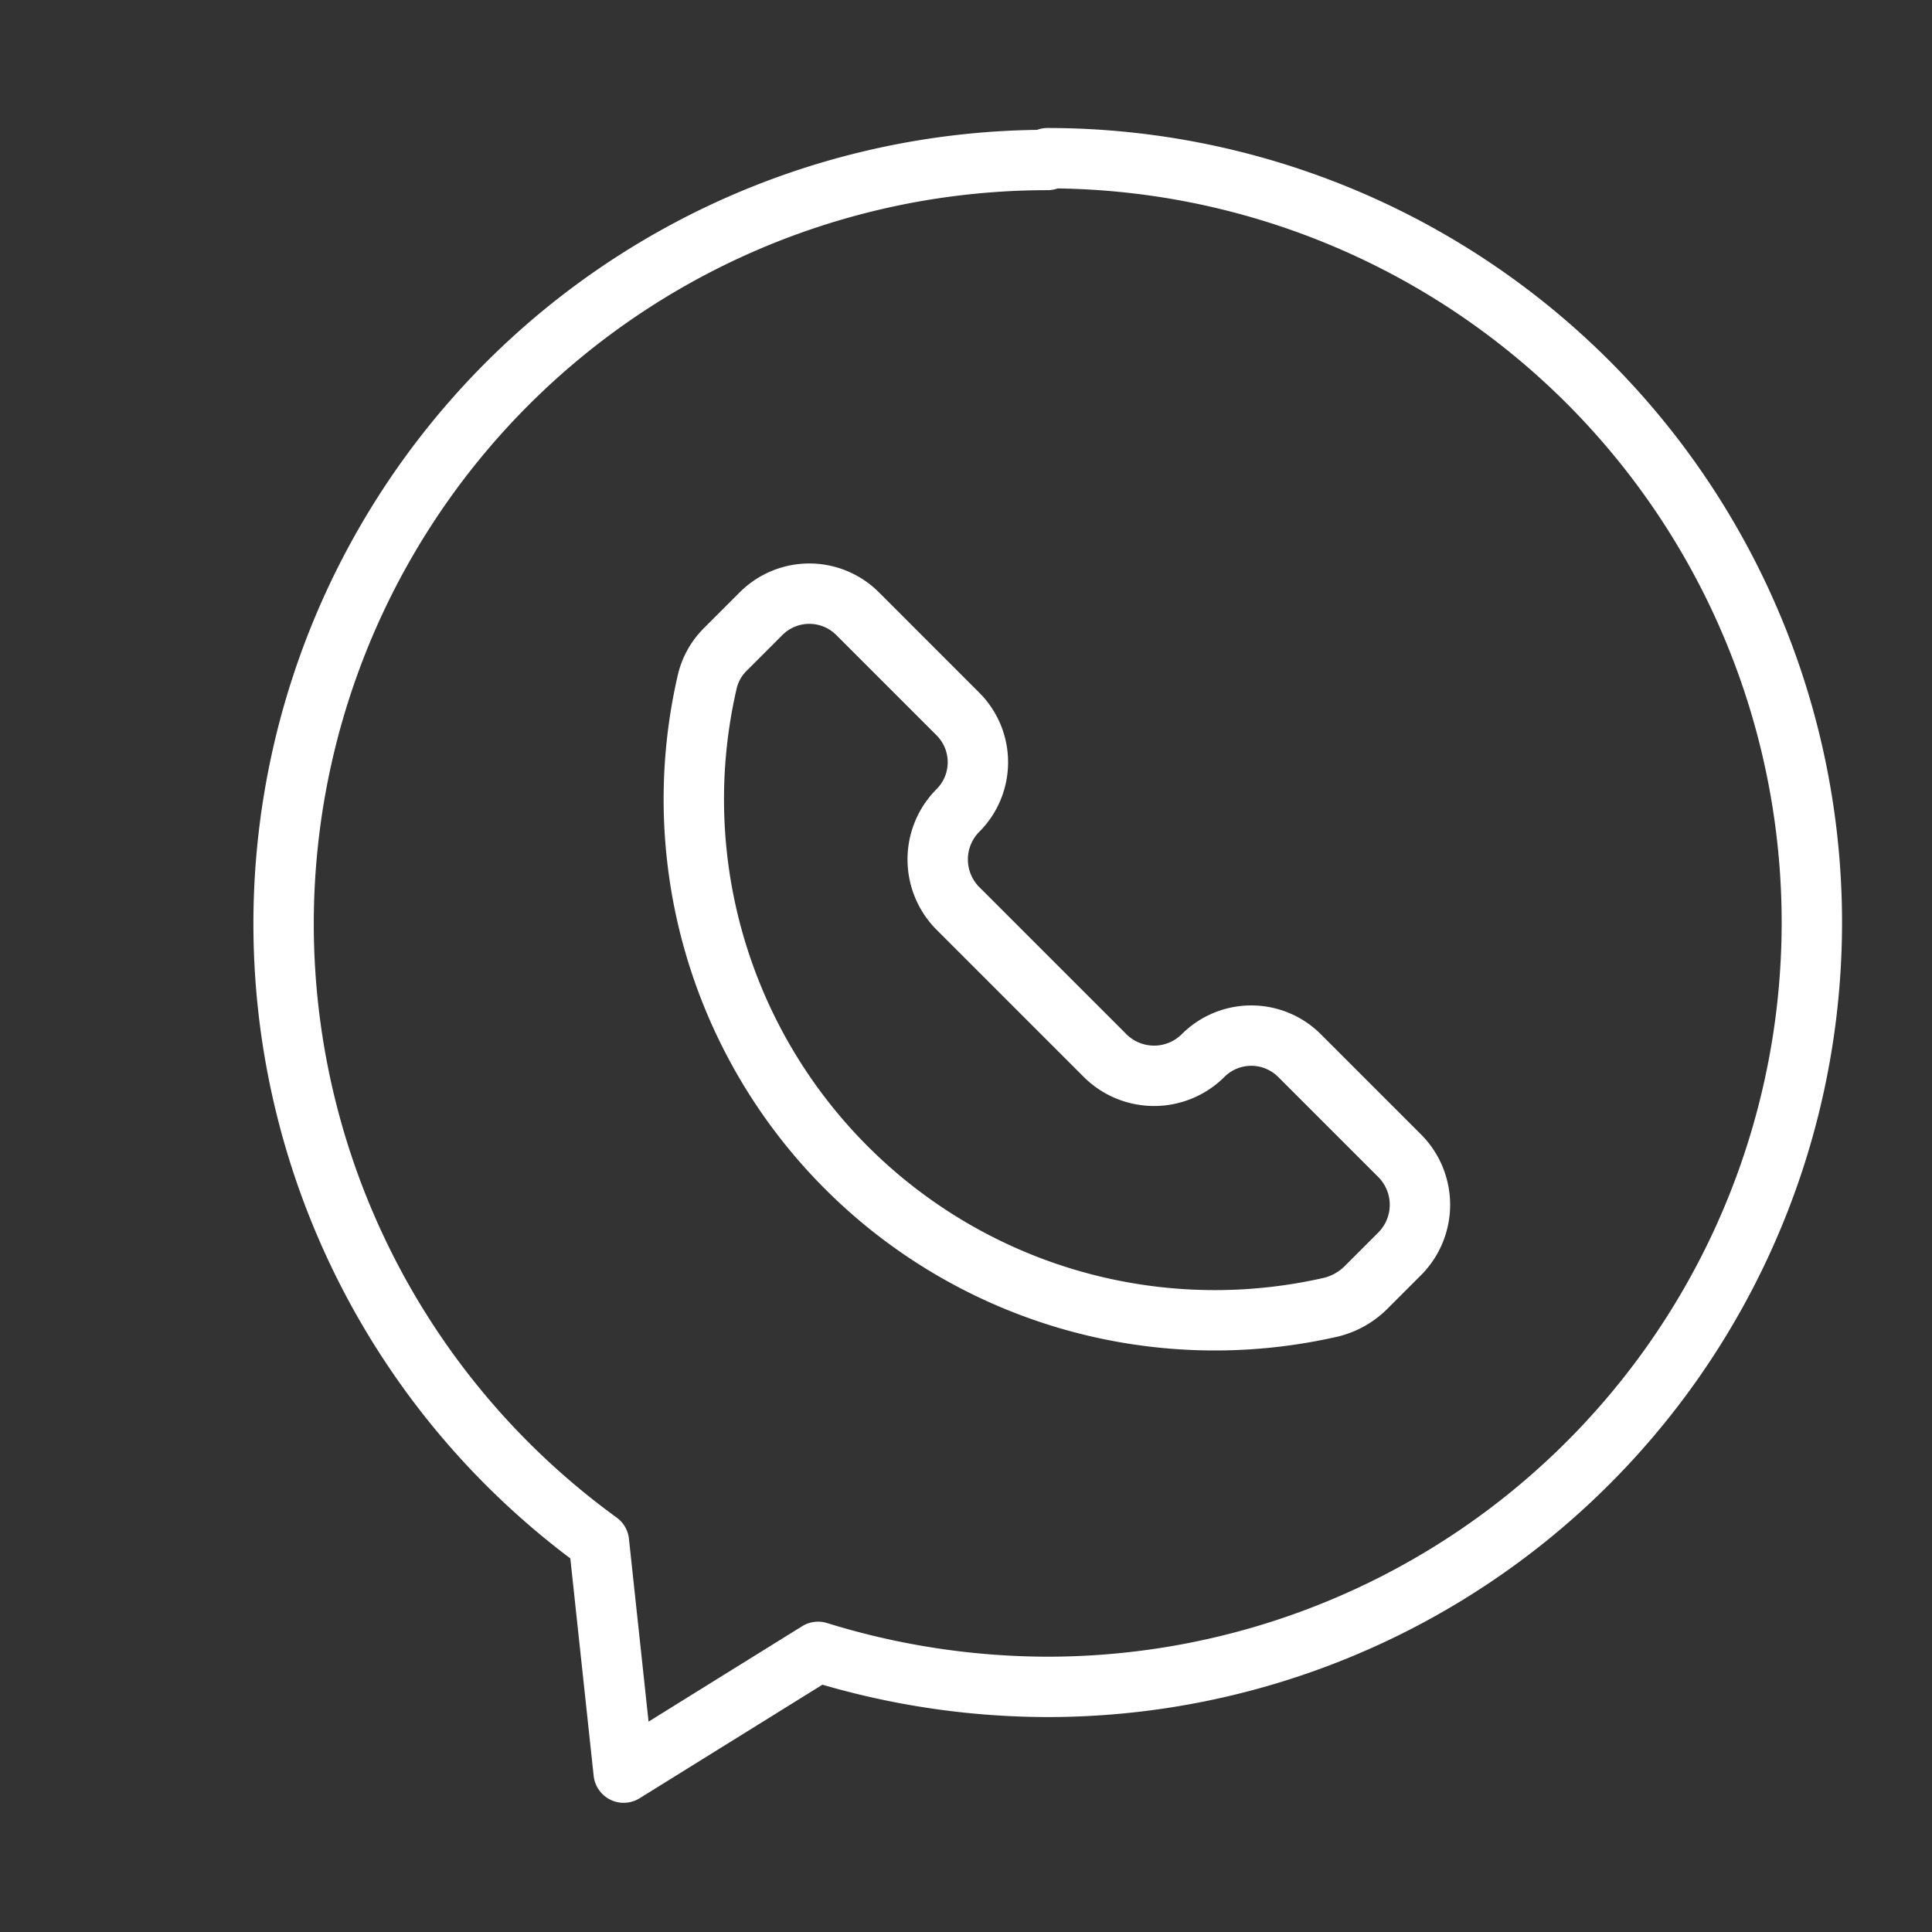
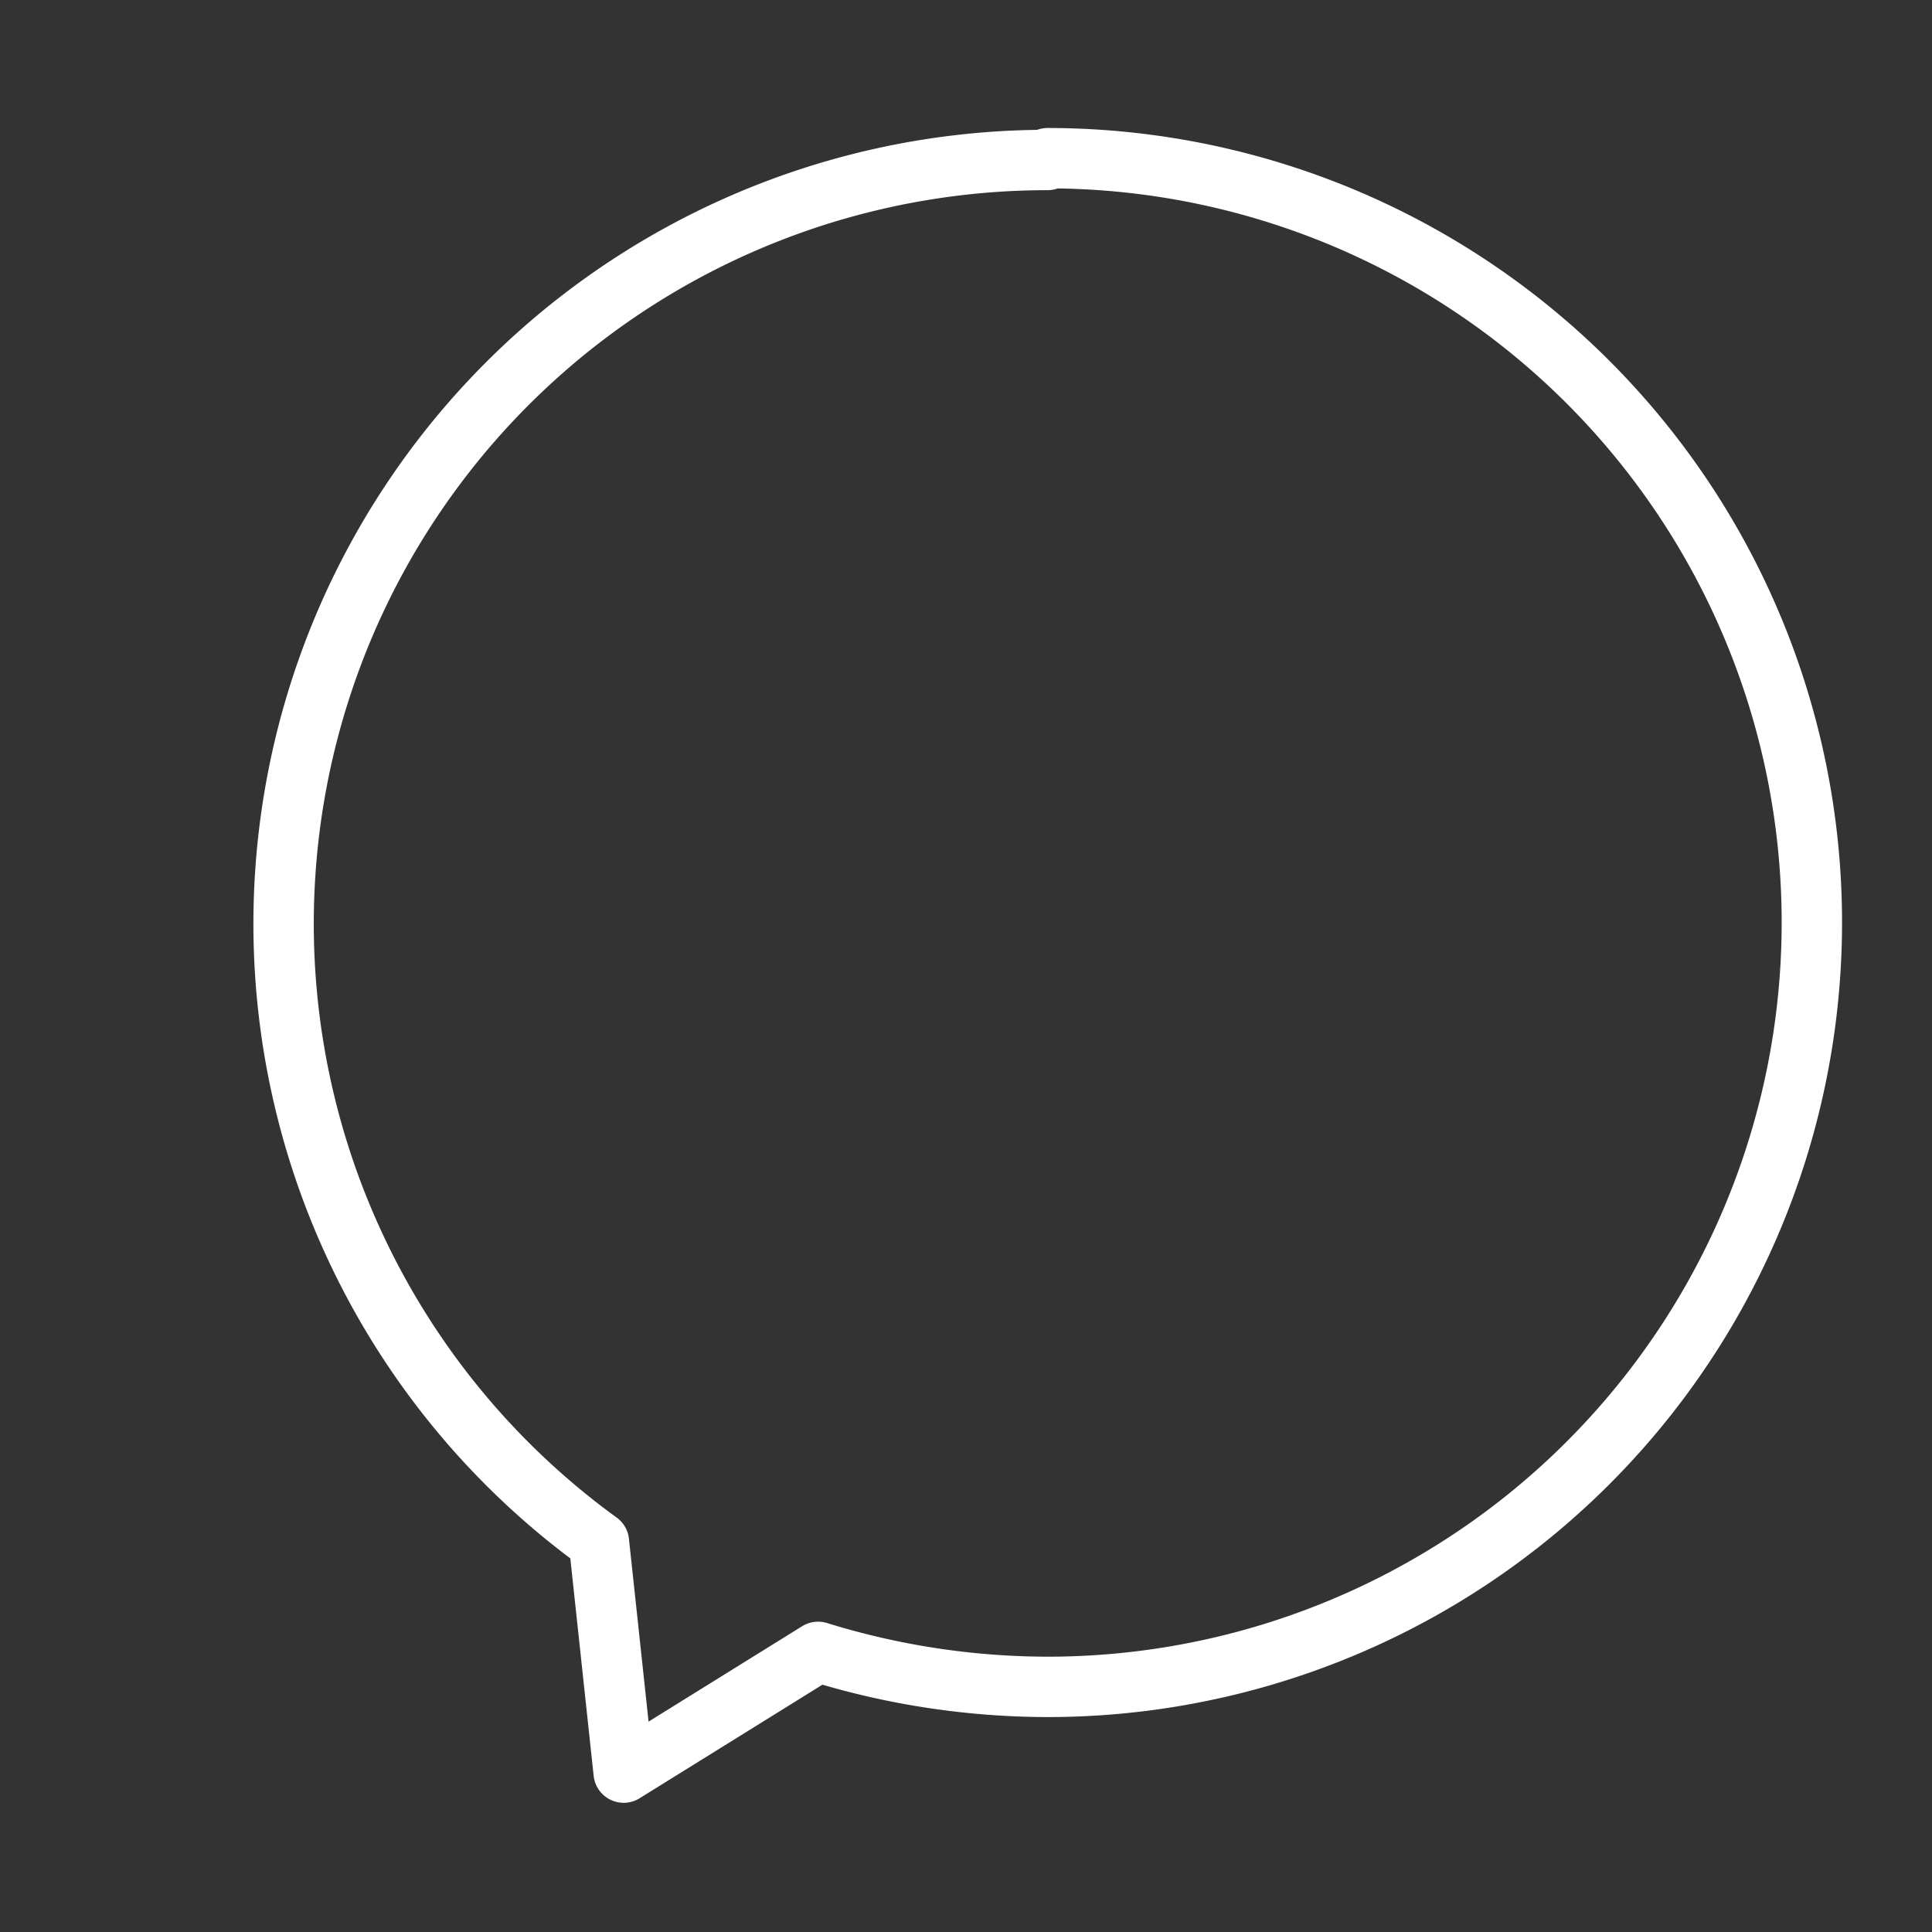
<svg xmlns="http://www.w3.org/2000/svg" width="800px" height="800px" viewBox="0 0 32 32">
  <rect x="0" y="0" width="32" height="32" fill="#333333" stroke="none" />
  <defs>
    <style>.cls-1{fill:none;stroke:#ffffff;stroke-linecap:round;stroke-linejoin:round;}</style>
  </defs>
  <g id="ic-social-media-whatsapp">
    <path class="cls-1" d="M17.35,2.65A12.65,12.65,0,0,0,9.92,25.54l.41,3.82,3.22-2a12.9,12.9,0,0,0,3.8.58,12.66,12.66,0,0,0,0-25.32Z" />
-     <path class="cls-1" d="M14.21,10.17l1.65,1.65a1.13,1.13,0,0,1,0,1.61h0a1.15,1.15,0,0,0,0,1.61l2.45,2.45a1.15,1.15,0,0,0,1.61,0h0a1.13,1.13,0,0,1,1.61,0l1.66,1.66a1.15,1.15,0,0,1,0,1.61l-.58.58a1.24,1.24,0,0,1-.56.31h0A8.63,8.63,0,0,1,11.71,11.31h0a1.11,1.11,0,0,1,.31-.56l.58-.58A1.13,1.13,0,0,1,14.21,10.17Z" />
  </g>
</svg>